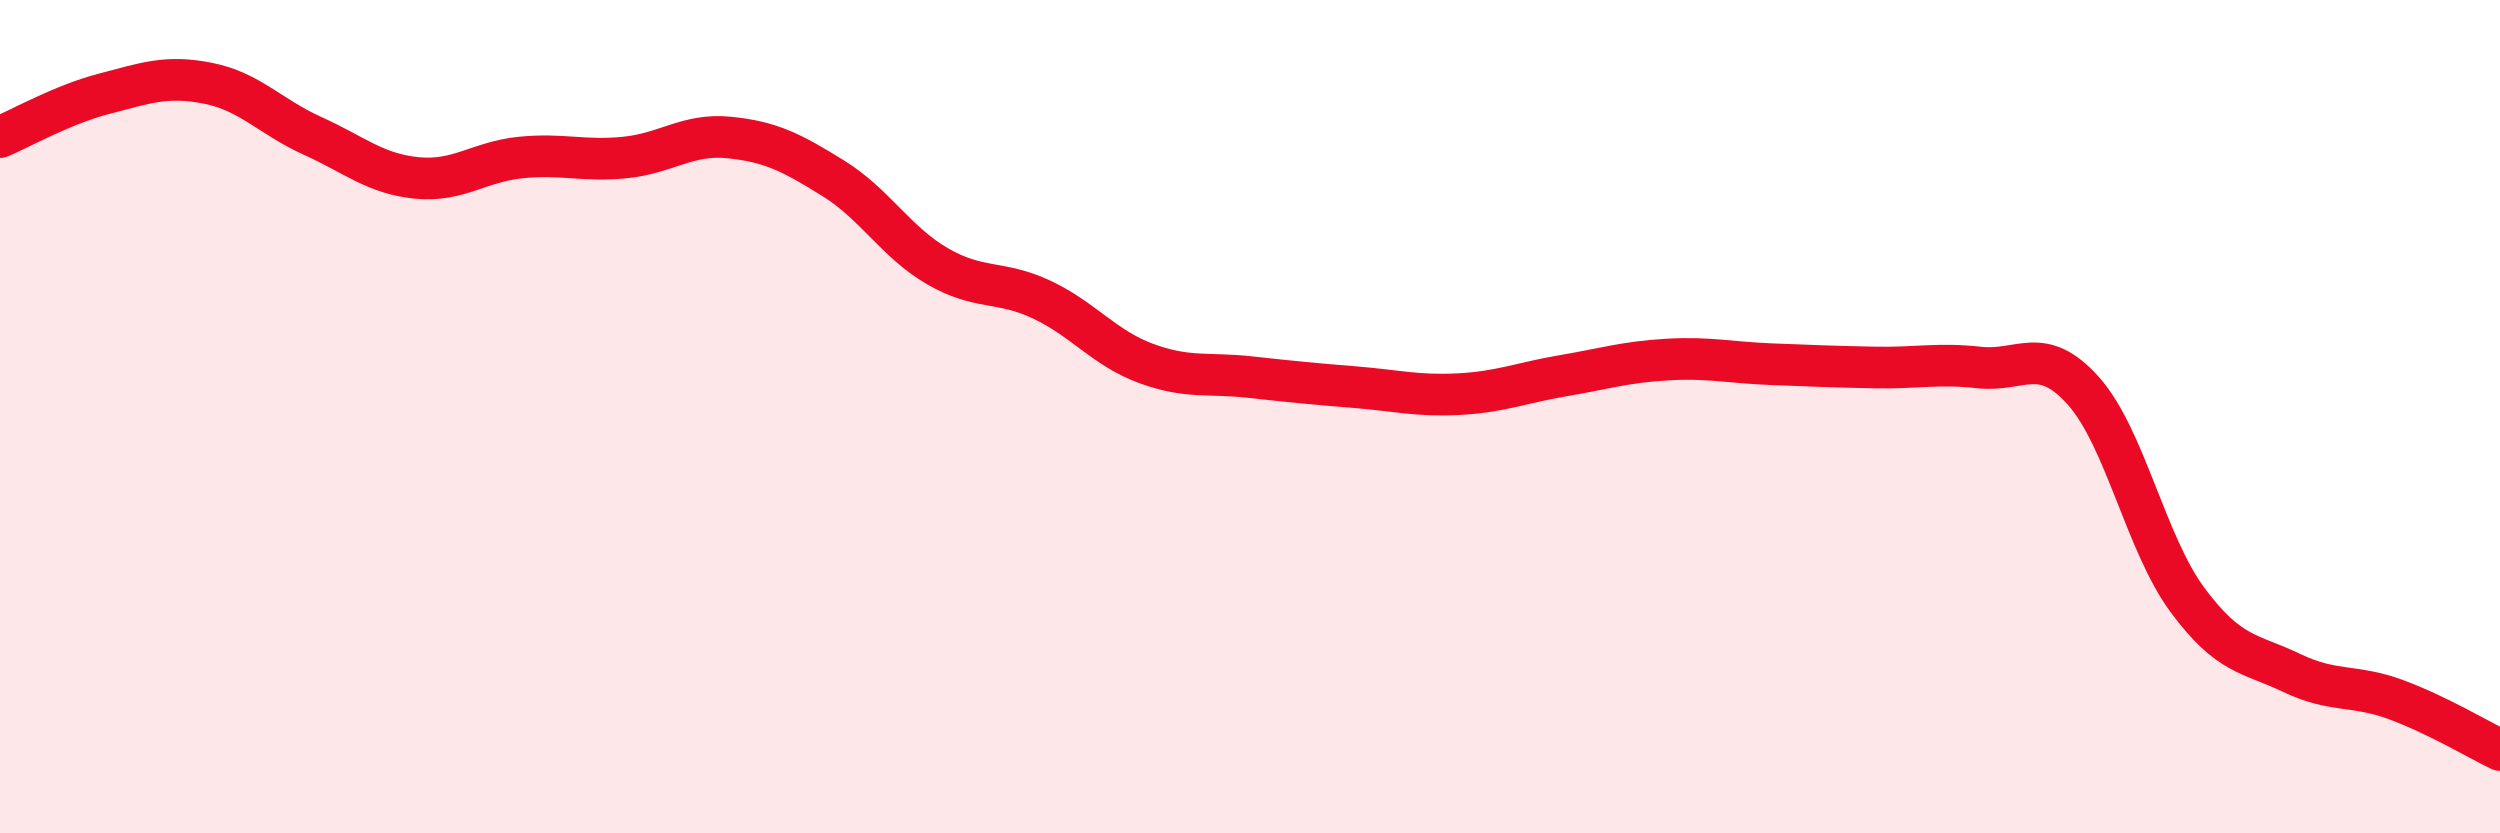
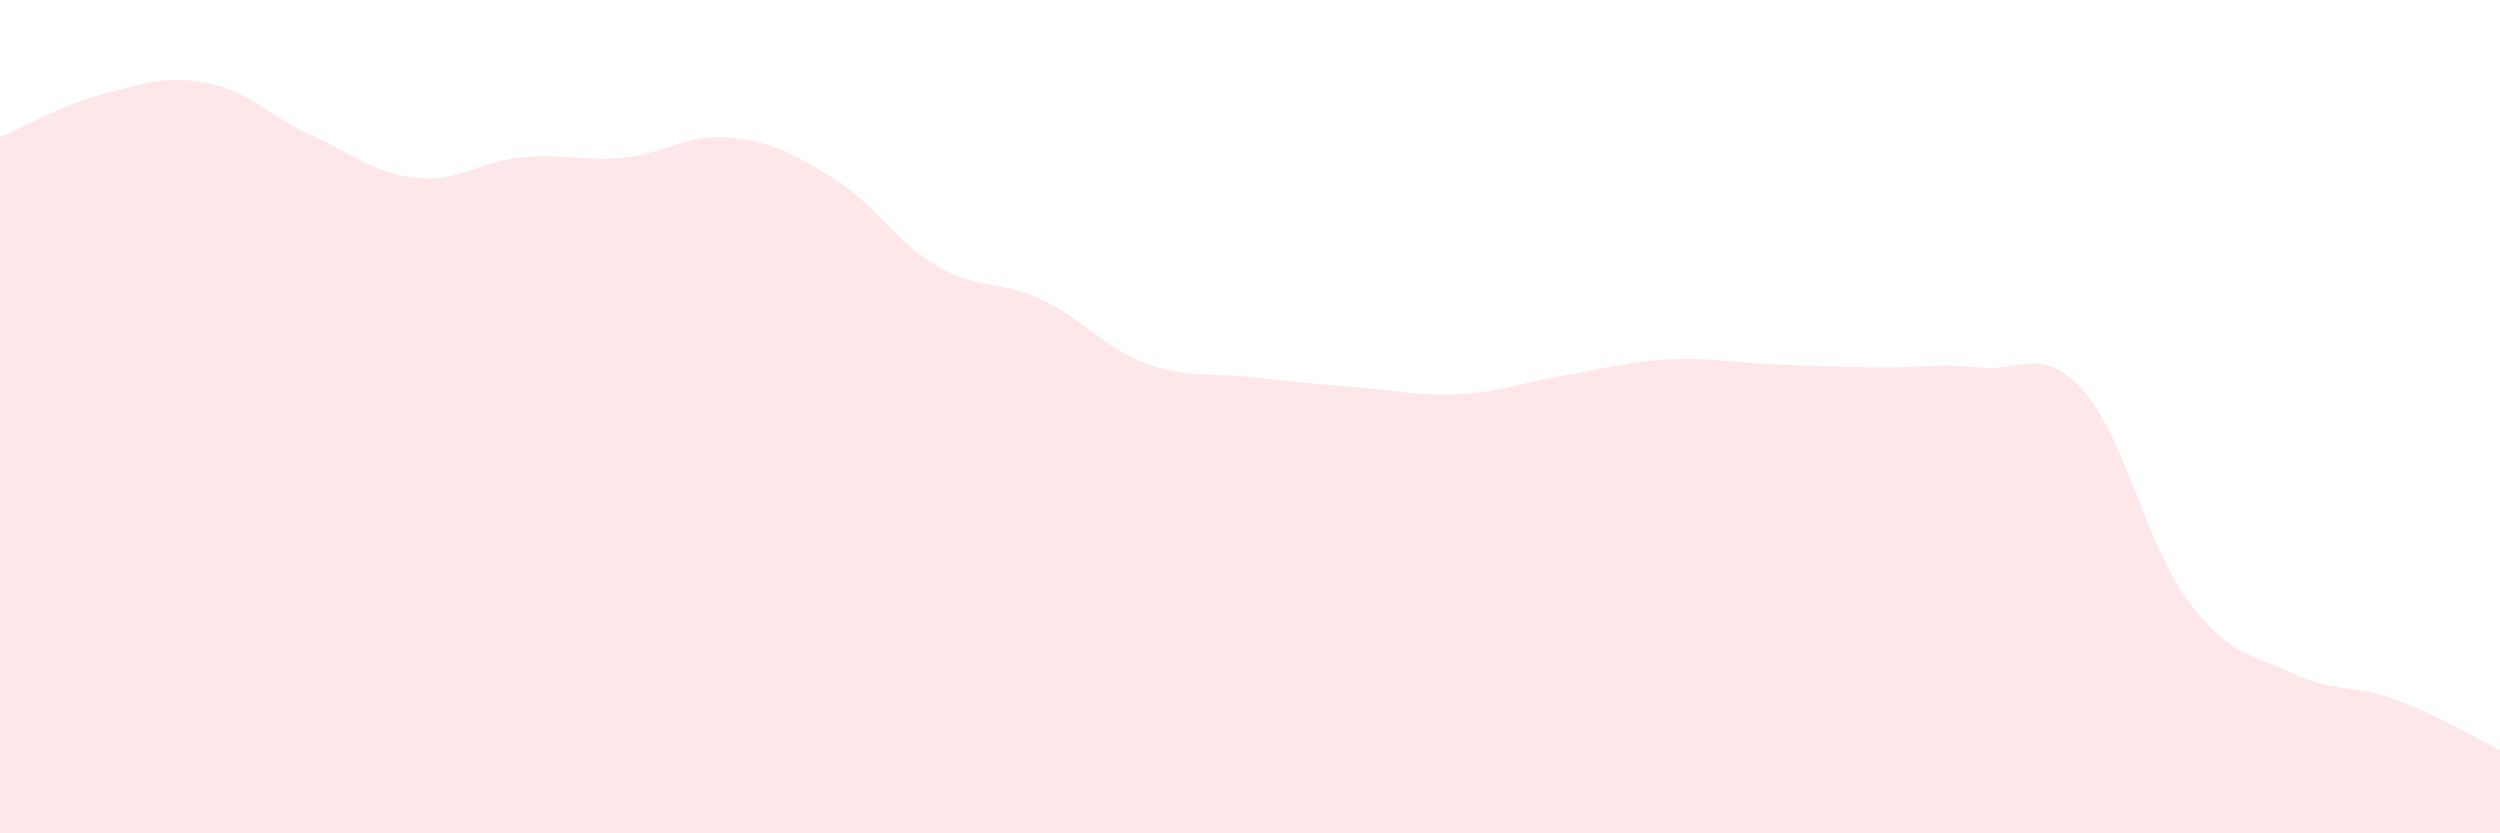
<svg xmlns="http://www.w3.org/2000/svg" width="60" height="20" viewBox="0 0 60 20">
  <path d="M 0,3.29 C 0.5,3.08 1.5,2.51 2.5,2.25 C 3.5,1.99 4,1.8 5,2 C 6,2.2 6.5,2.81 7.5,3.26 C 8.5,3.71 9,4.17 10,4.27 C 11,4.37 11.5,3.88 12.5,3.78 C 13.5,3.68 14,3.88 15,3.78 C 16,3.68 16.5,3.2 17.5,3.3 C 18.5,3.4 19,3.66 20,4.28 C 21,4.9 21.5,5.81 22.5,6.39 C 23.5,6.97 24,6.72 25,7.19 C 26,7.66 26.5,8.35 27.5,8.72 C 28.5,9.09 29,8.94 30,9.05 C 31,9.16 31.5,9.21 32.5,9.29 C 33.5,9.37 34,9.51 35,9.46 C 36,9.41 36.5,9.19 37.5,9.02 C 38.5,8.85 39,8.69 40,8.63 C 41,8.57 41.5,8.7 42.5,8.74 C 43.5,8.78 44,8.8 45,8.82 C 46,8.84 46.5,8.71 47.5,8.82 C 48.5,8.93 49,8.26 50,9.38 C 51,10.5 51.5,13.05 52.5,14.4 C 53.5,15.75 54,15.67 55,16.15 C 56,16.63 56.5,16.42 57.5,16.79 C 58.5,17.16 59.5,17.76 60,18L60 20L0 20Z" fill="#EB0A25" opacity="0.1" stroke-linecap="round" stroke-linejoin="round" />
-   <path d="M 0,3.29 C 0.5,3.08 1.5,2.51 2.5,2.25 C 3.5,1.99 4,1.8 5,2 C 6,2.2 6.5,2.81 7.5,3.26 C 8.5,3.71 9,4.17 10,4.27 C 11,4.37 11.5,3.88 12.5,3.78 C 13.5,3.68 14,3.88 15,3.78 C 16,3.68 16.5,3.2 17.5,3.3 C 18.5,3.4 19,3.66 20,4.28 C 21,4.9 21.5,5.81 22.5,6.39 C 23.5,6.97 24,6.72 25,7.19 C 26,7.66 26.5,8.35 27.5,8.72 C 28.5,9.09 29,8.94 30,9.05 C 31,9.16 31.5,9.21 32.5,9.29 C 33.5,9.37 34,9.51 35,9.46 C 36,9.41 36.5,9.19 37.5,9.02 C 38.5,8.85 39,8.69 40,8.63 C 41,8.57 41.5,8.7 42.5,8.74 C 43.5,8.78 44,8.8 45,8.82 C 46,8.84 46.5,8.71 47.5,8.82 C 48.5,8.93 49,8.26 50,9.38 C 51,10.5 51.5,13.05 52.5,14.4 C 53.5,15.75 54,15.67 55,16.15 C 56,16.63 56.5,16.42 57.5,16.79 C 58.5,17.16 59.5,17.76 60,18" stroke="#EB0A25" stroke-width="1" fill="none" stroke-linecap="round" stroke-linejoin="round" />
</svg>